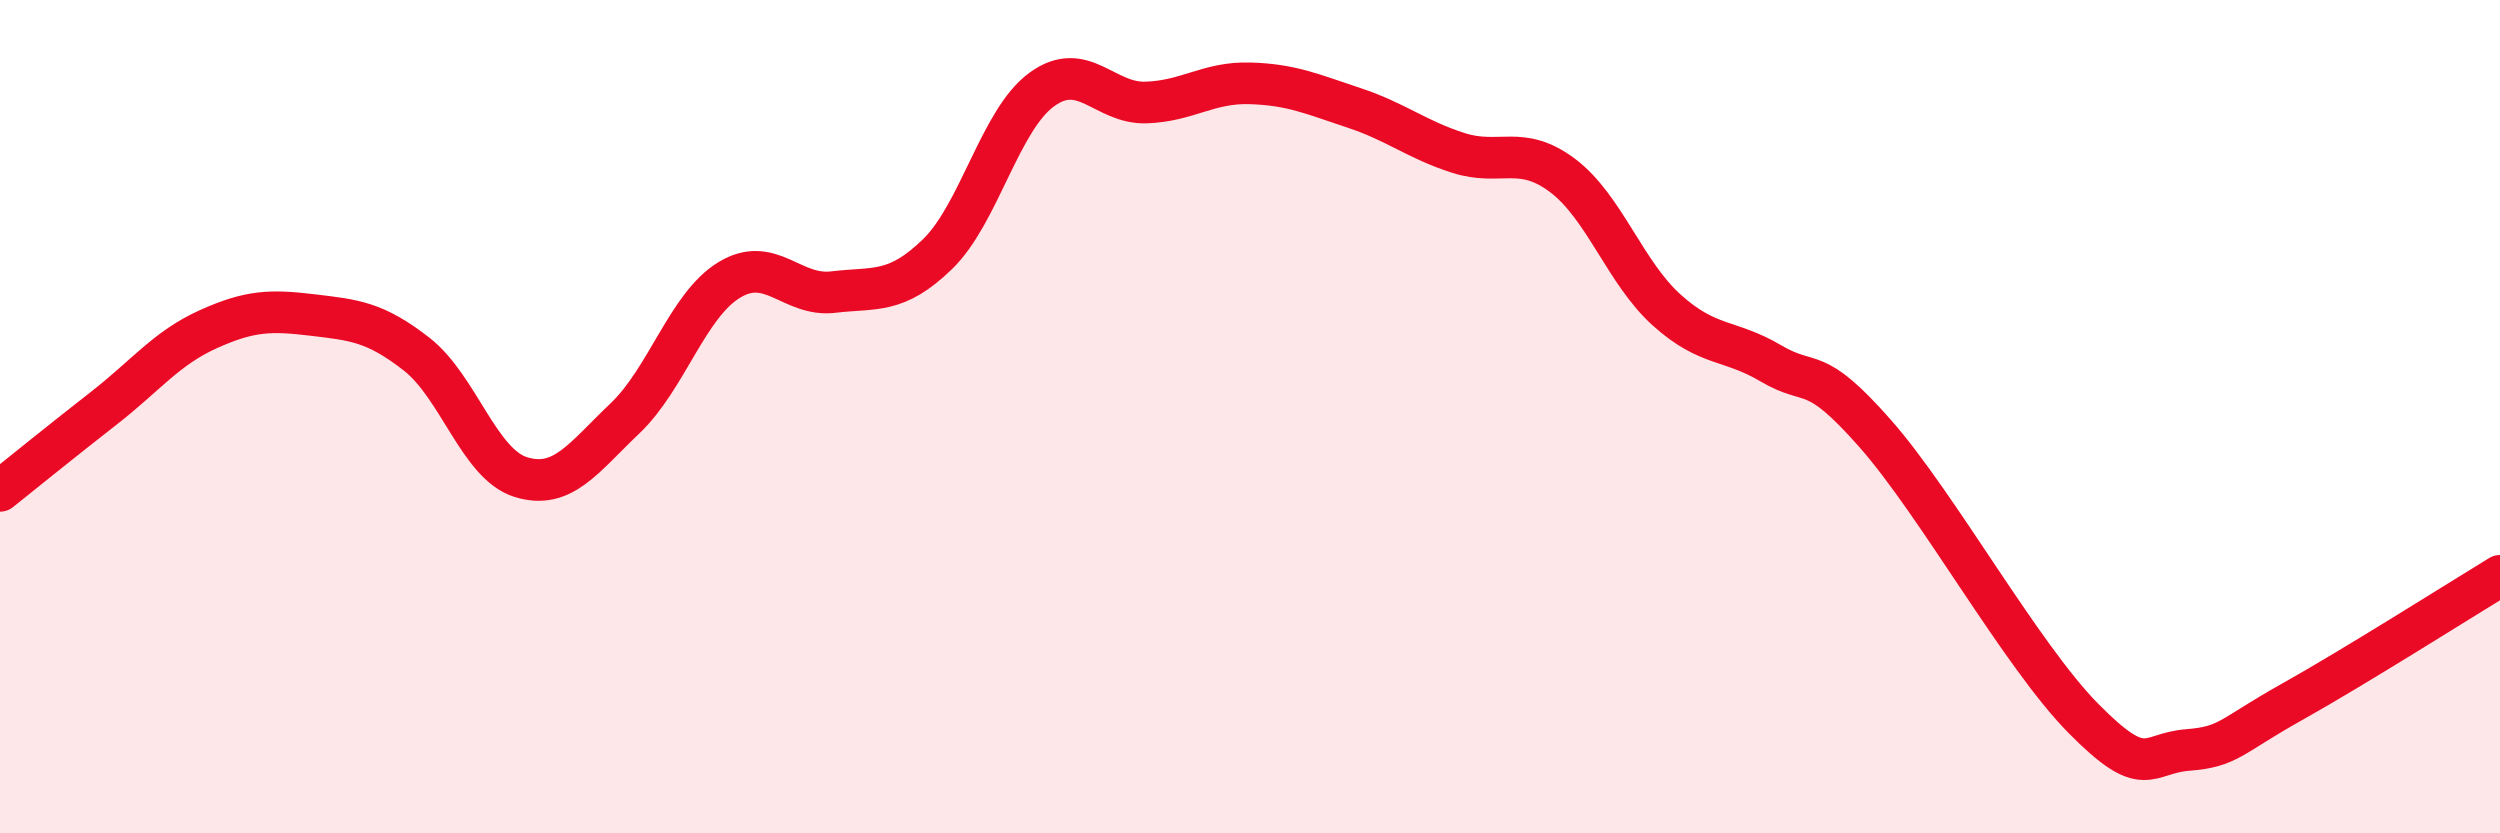
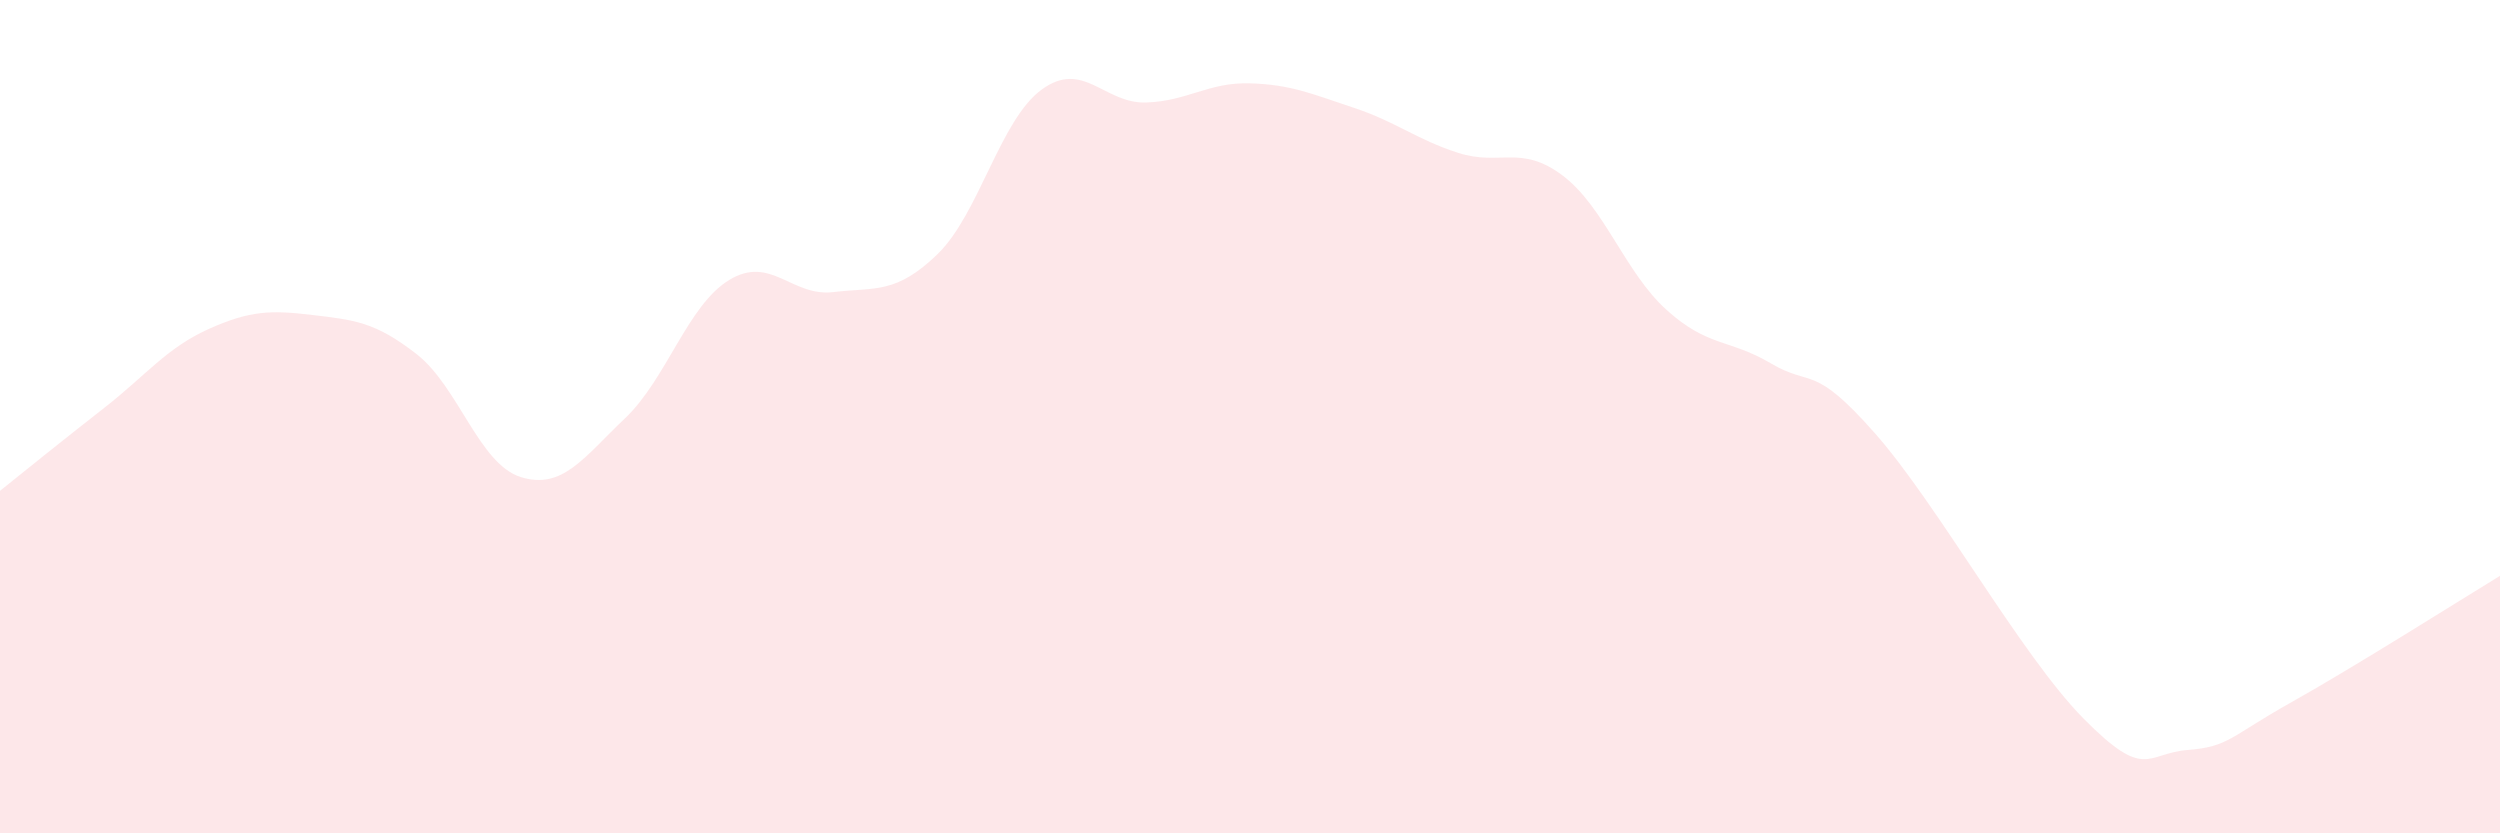
<svg xmlns="http://www.w3.org/2000/svg" width="60" height="20" viewBox="0 0 60 20">
  <path d="M 0,11.78 C 0.5,11.38 1.5,10.57 2.5,9.79 C 3.5,9.01 4,8.35 5,7.9 C 6,7.45 6.5,7.44 7.5,7.56 C 8.5,7.68 9,7.72 10,8.5 C 11,9.28 11.5,11.14 12.5,11.45 C 13.5,11.76 14,10.99 15,10.04 C 16,9.09 16.5,7.33 17.5,6.72 C 18.5,6.11 19,7.13 20,7.01 C 21,6.89 21.5,7.07 22.5,6.1 C 23.5,5.13 24,2.88 25,2.15 C 26,1.42 26.5,2.49 27.5,2.46 C 28.5,2.43 29,1.97 30,2 C 31,2.03 31.5,2.26 32.5,2.59 C 33.5,2.92 34,3.35 35,3.67 C 36,3.99 36.5,3.46 37.5,4.21 C 38.5,4.96 39,6.54 40,7.44 C 41,8.34 41.5,8.13 42.5,8.72 C 43.5,9.31 43.5,8.7 45,10.4 C 46.5,12.1 48.5,15.72 50,17.24 C 51.5,18.76 51.5,18.08 52.5,18 C 53.5,17.92 53.5,17.69 55,16.85 C 56.5,16.01 59,14.43 60,13.82L60 20L0 20Z" fill="#EB0A25" opacity="0.1" stroke-linecap="round" stroke-linejoin="round" />
-   <path d="M 0,11.78 C 0.5,11.38 1.5,10.57 2.5,9.79 C 3.5,9.01 4,8.35 5,7.9 C 6,7.45 6.5,7.44 7.5,7.56 C 8.5,7.68 9,7.72 10,8.5 C 11,9.28 11.5,11.14 12.5,11.45 C 13.5,11.76 14,10.99 15,10.04 C 16,9.09 16.5,7.33 17.5,6.72 C 18.5,6.11 19,7.13 20,7.01 C 21,6.89 21.5,7.07 22.5,6.1 C 23.5,5.13 24,2.88 25,2.15 C 26,1.42 26.5,2.49 27.5,2.46 C 28.5,2.43 29,1.97 30,2 C 31,2.03 31.5,2.26 32.5,2.59 C 33.5,2.92 34,3.35 35,3.67 C 36,3.99 36.5,3.46 37.5,4.21 C 38.5,4.96 39,6.54 40,7.44 C 41,8.34 41.5,8.13 42.5,8.72 C 43.5,9.31 43.5,8.7 45,10.4 C 46.5,12.1 48.5,15.72 50,17.24 C 51.5,18.76 51.5,18.08 52.5,18 C 53.5,17.92 53.5,17.69 55,16.85 C 56.5,16.01 59,14.43 60,13.82" stroke="#EB0A25" stroke-width="1" fill="none" stroke-linecap="round" stroke-linejoin="round" />
</svg>